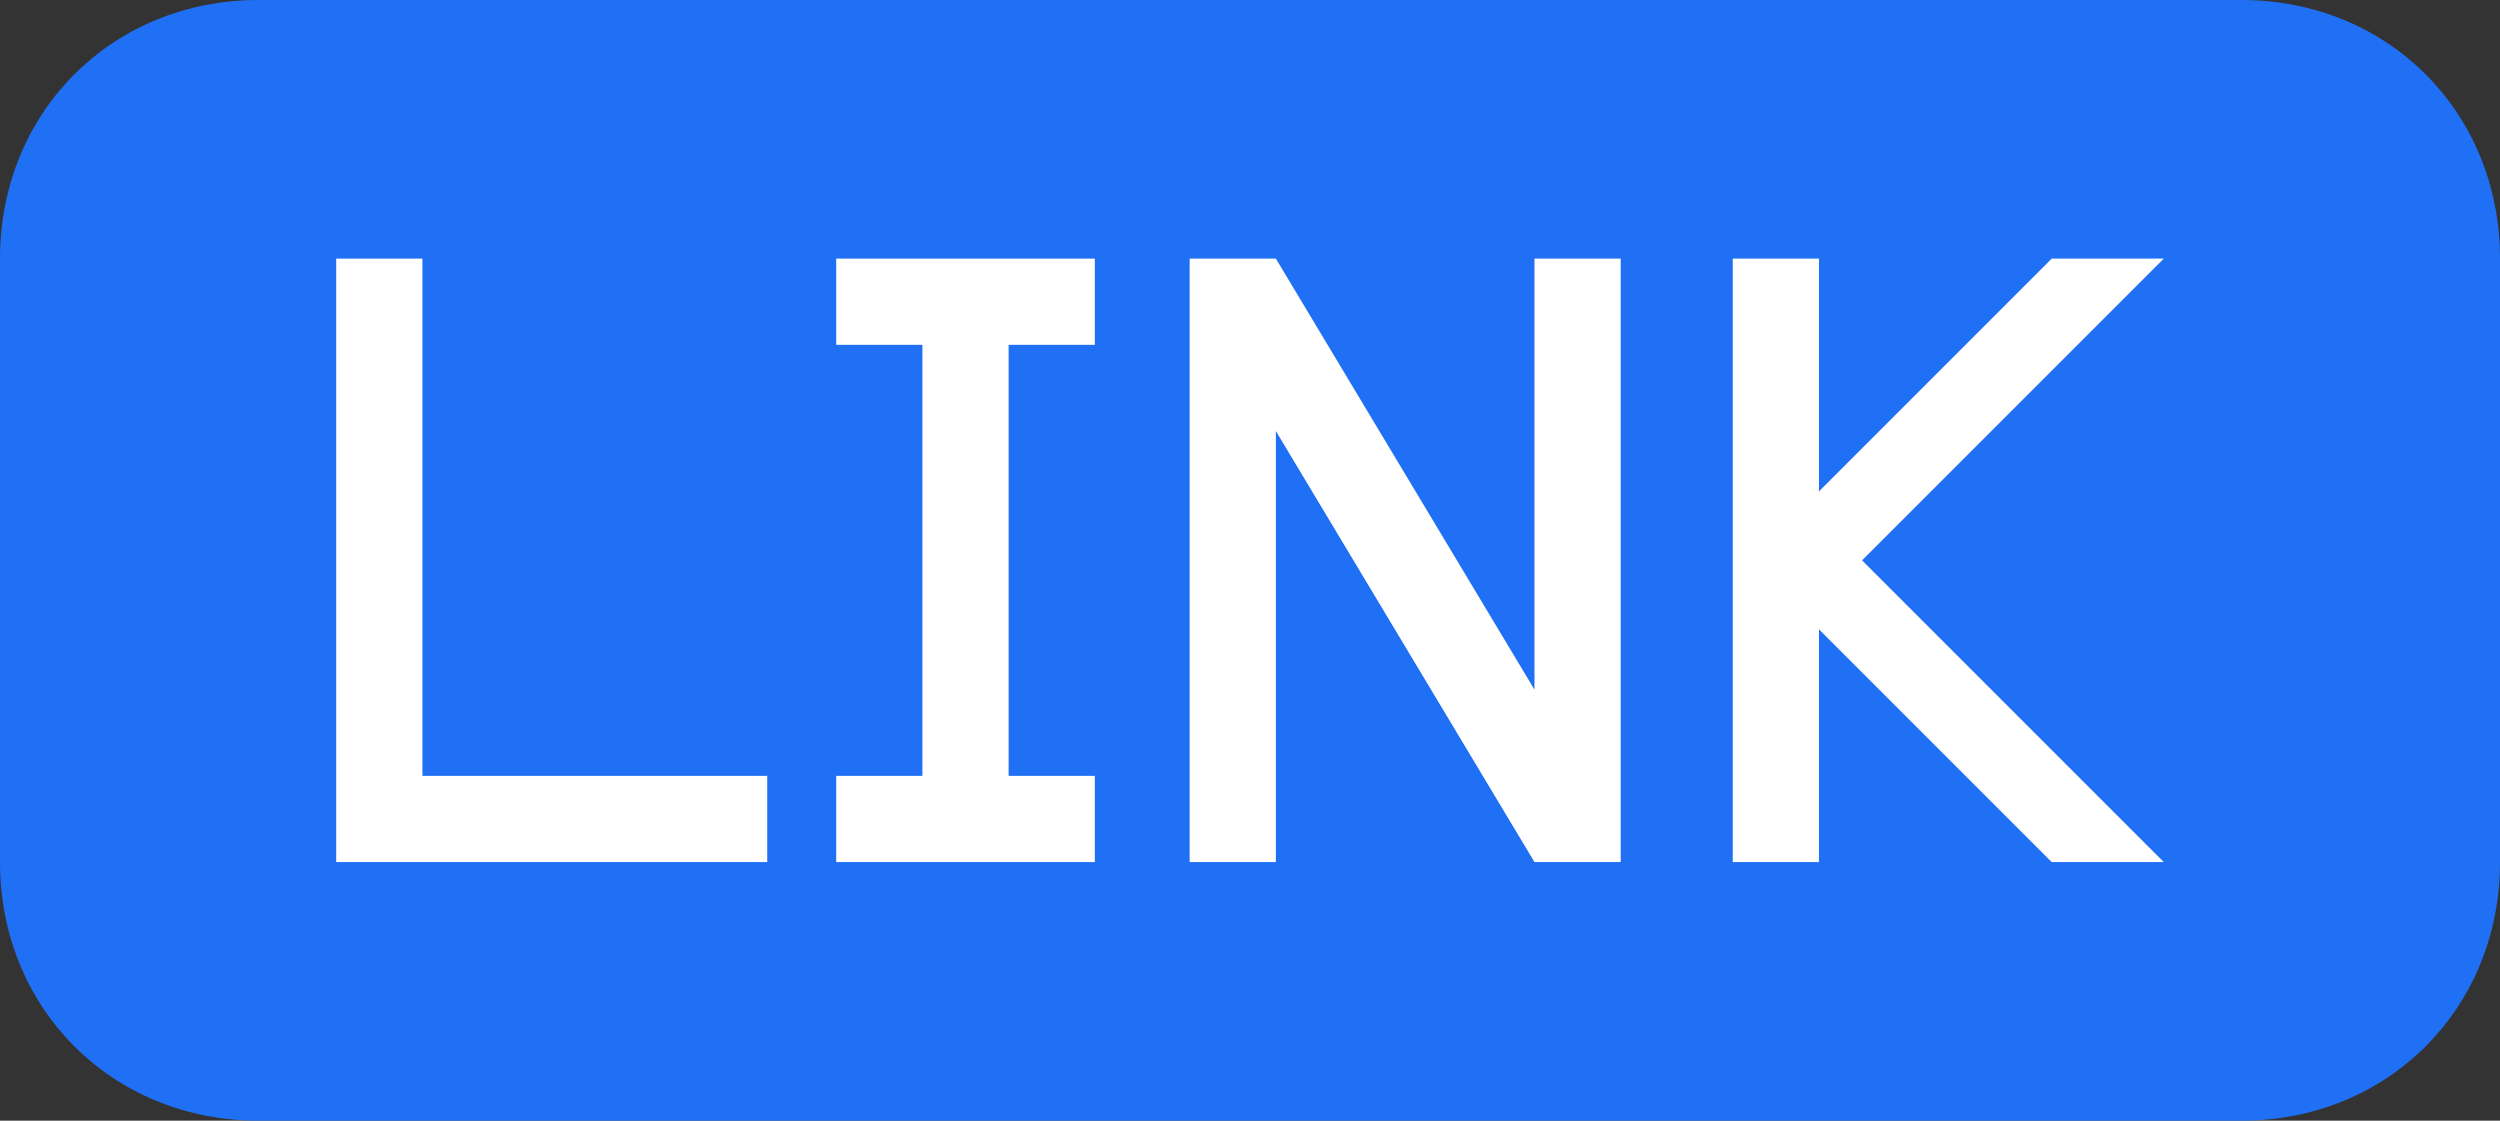
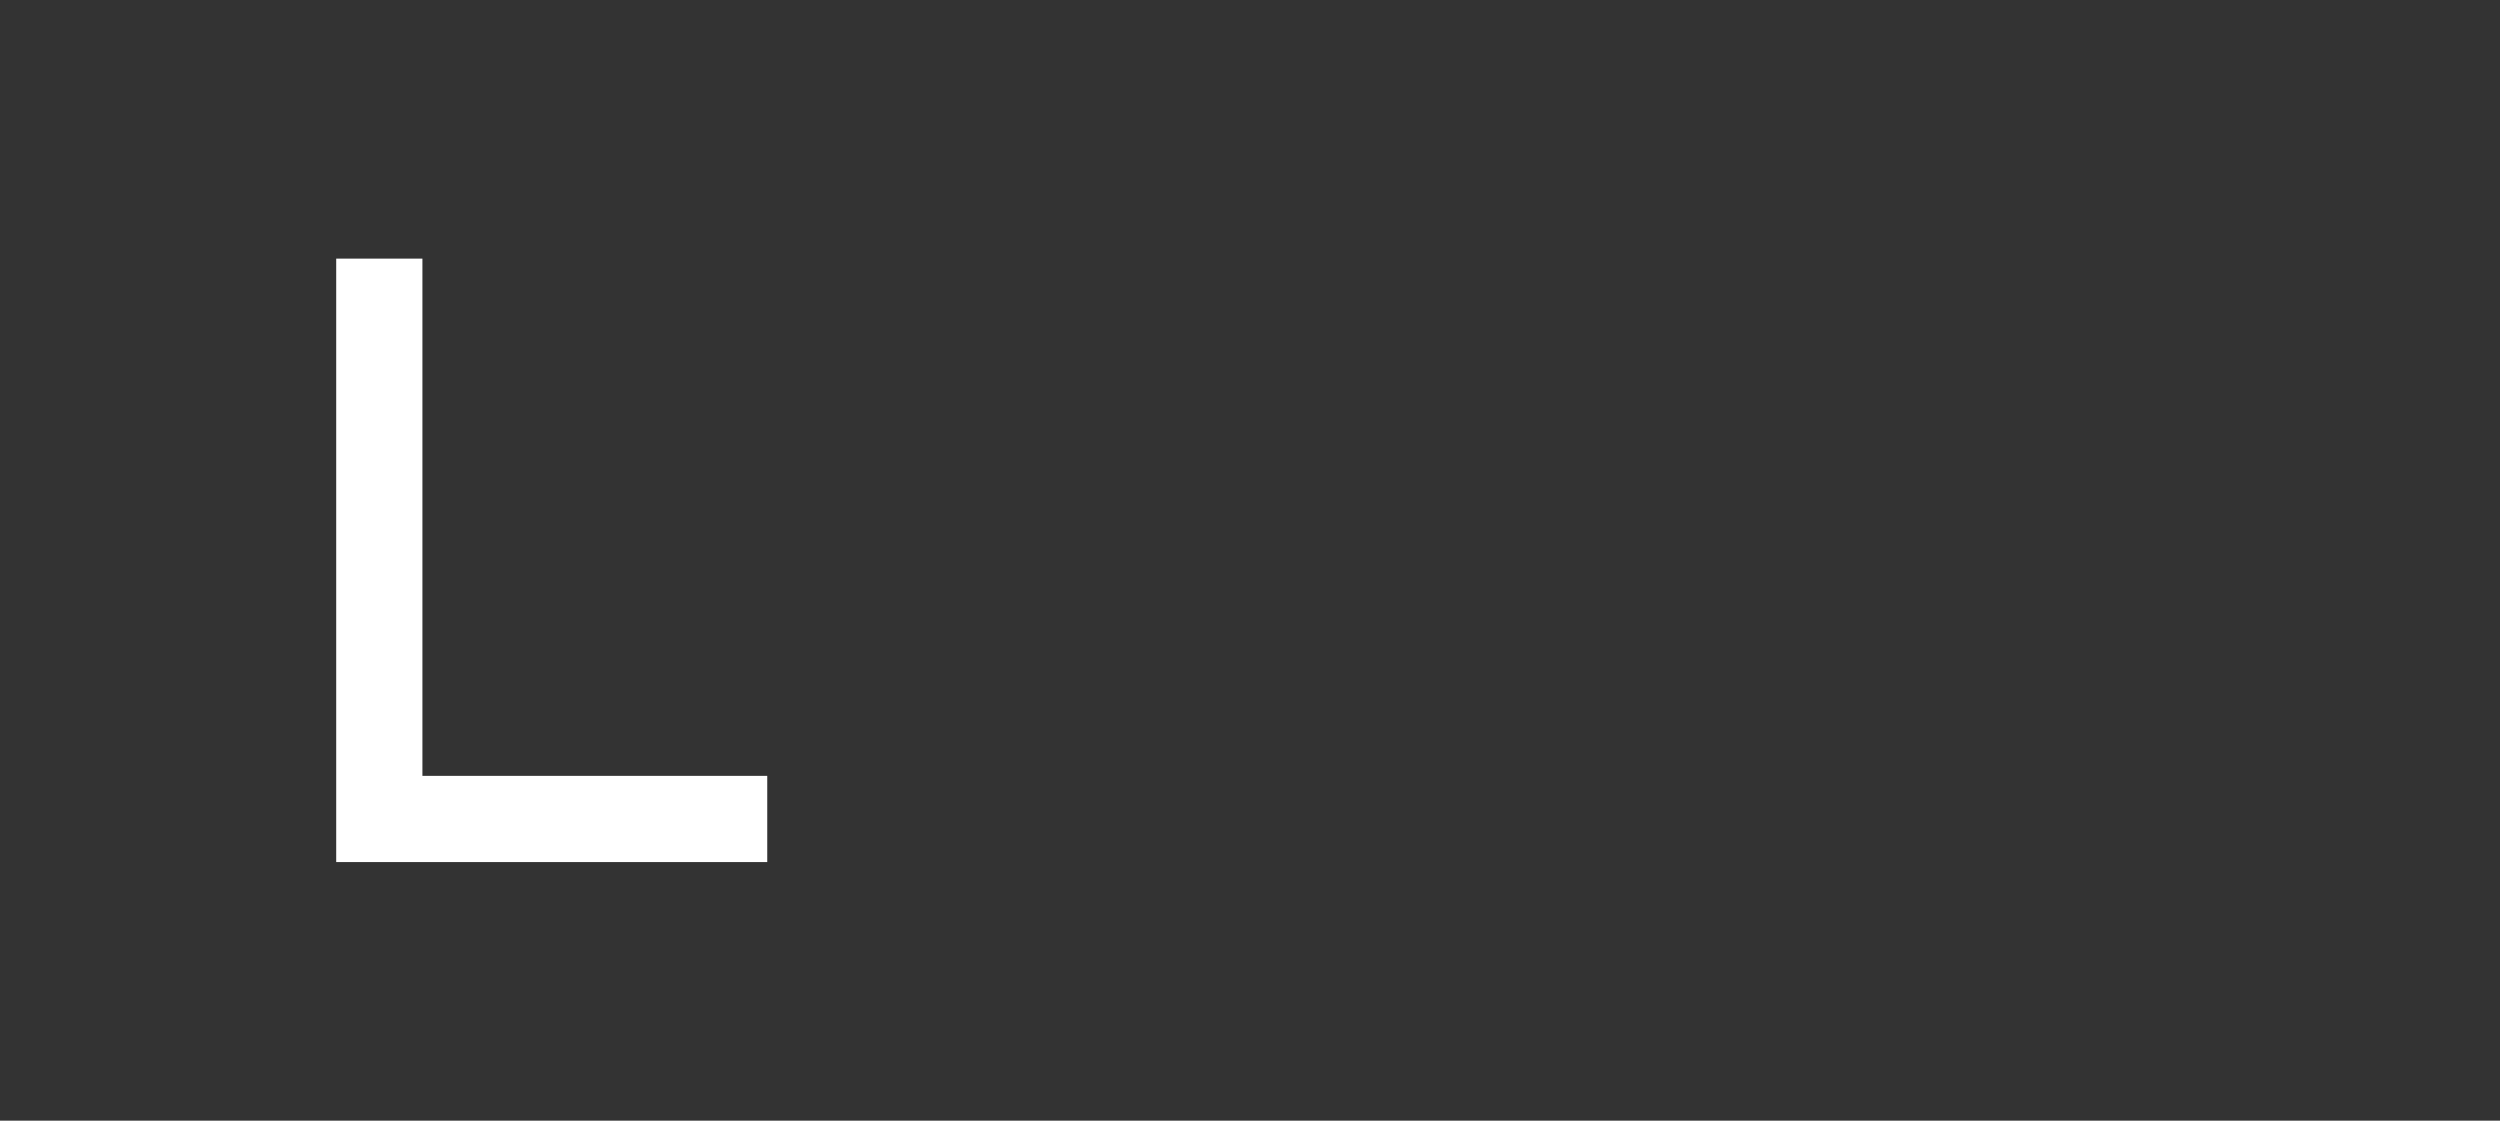
<svg xmlns="http://www.w3.org/2000/svg" version="1.1" id="レイヤー_1" x="0px" y="0px" viewBox="0 0 29 13" style="enable-background:new 0 0 29 13;" xml:space="preserve">
  <rect x="0" y="0" width="29" height="13" fill="#333333" stroke="none" />
  <style type="text/css">
	.st0{fill-rule:evenodd;clip-rule:evenodd;fill:#2070F5;}
	.st1{fill-rule:evenodd;clip-rule:evenodd;fill:#FFFFFF;}
</style>
  <g id="Page-1">
    <g id="icon-11-file-html">
-       <path id="file-html" class="st0" d="M3,0C1.3,0,0,1.3,0,3v7c0,1.7,1.3,3,3,3h23c1.7,0,3-1.3,3-3V3c0-1.7-1.3-3-3-3H3L3,0z" />
-     </g>
+       </g>
  </g>
  <g>
-     <polygon class="st1" points="10.7,4 10.7,9 9.7,9 9.7,10 12.7,10 12.7,9 11.7,9 11.7,4 12.7,4 12.7,3 9.7,3 9.7,4 10.7,4  " />
-     <polygon class="st1" points="14.8,5 14.8,10 13.8,10 13.8,3 14.8,3 17.8,8 17.8,3 18.8,3 18.8,10 17.8,10 14.8,5  " />
-     <polygon class="st1" points="21.1,7.3 21.1,10 20.1,10 20.1,3 21.1,3 21.1,5.7 23.8,3 25.1,3 21.6,6.5 25.1,10 23.8,10 21.1,7.3     " />
    <polygon class="st1" points="8.9,9 8.9,10 3.9,10 3.9,3 4.9,3 4.9,9 8.9,9  " />
  </g>
</svg>